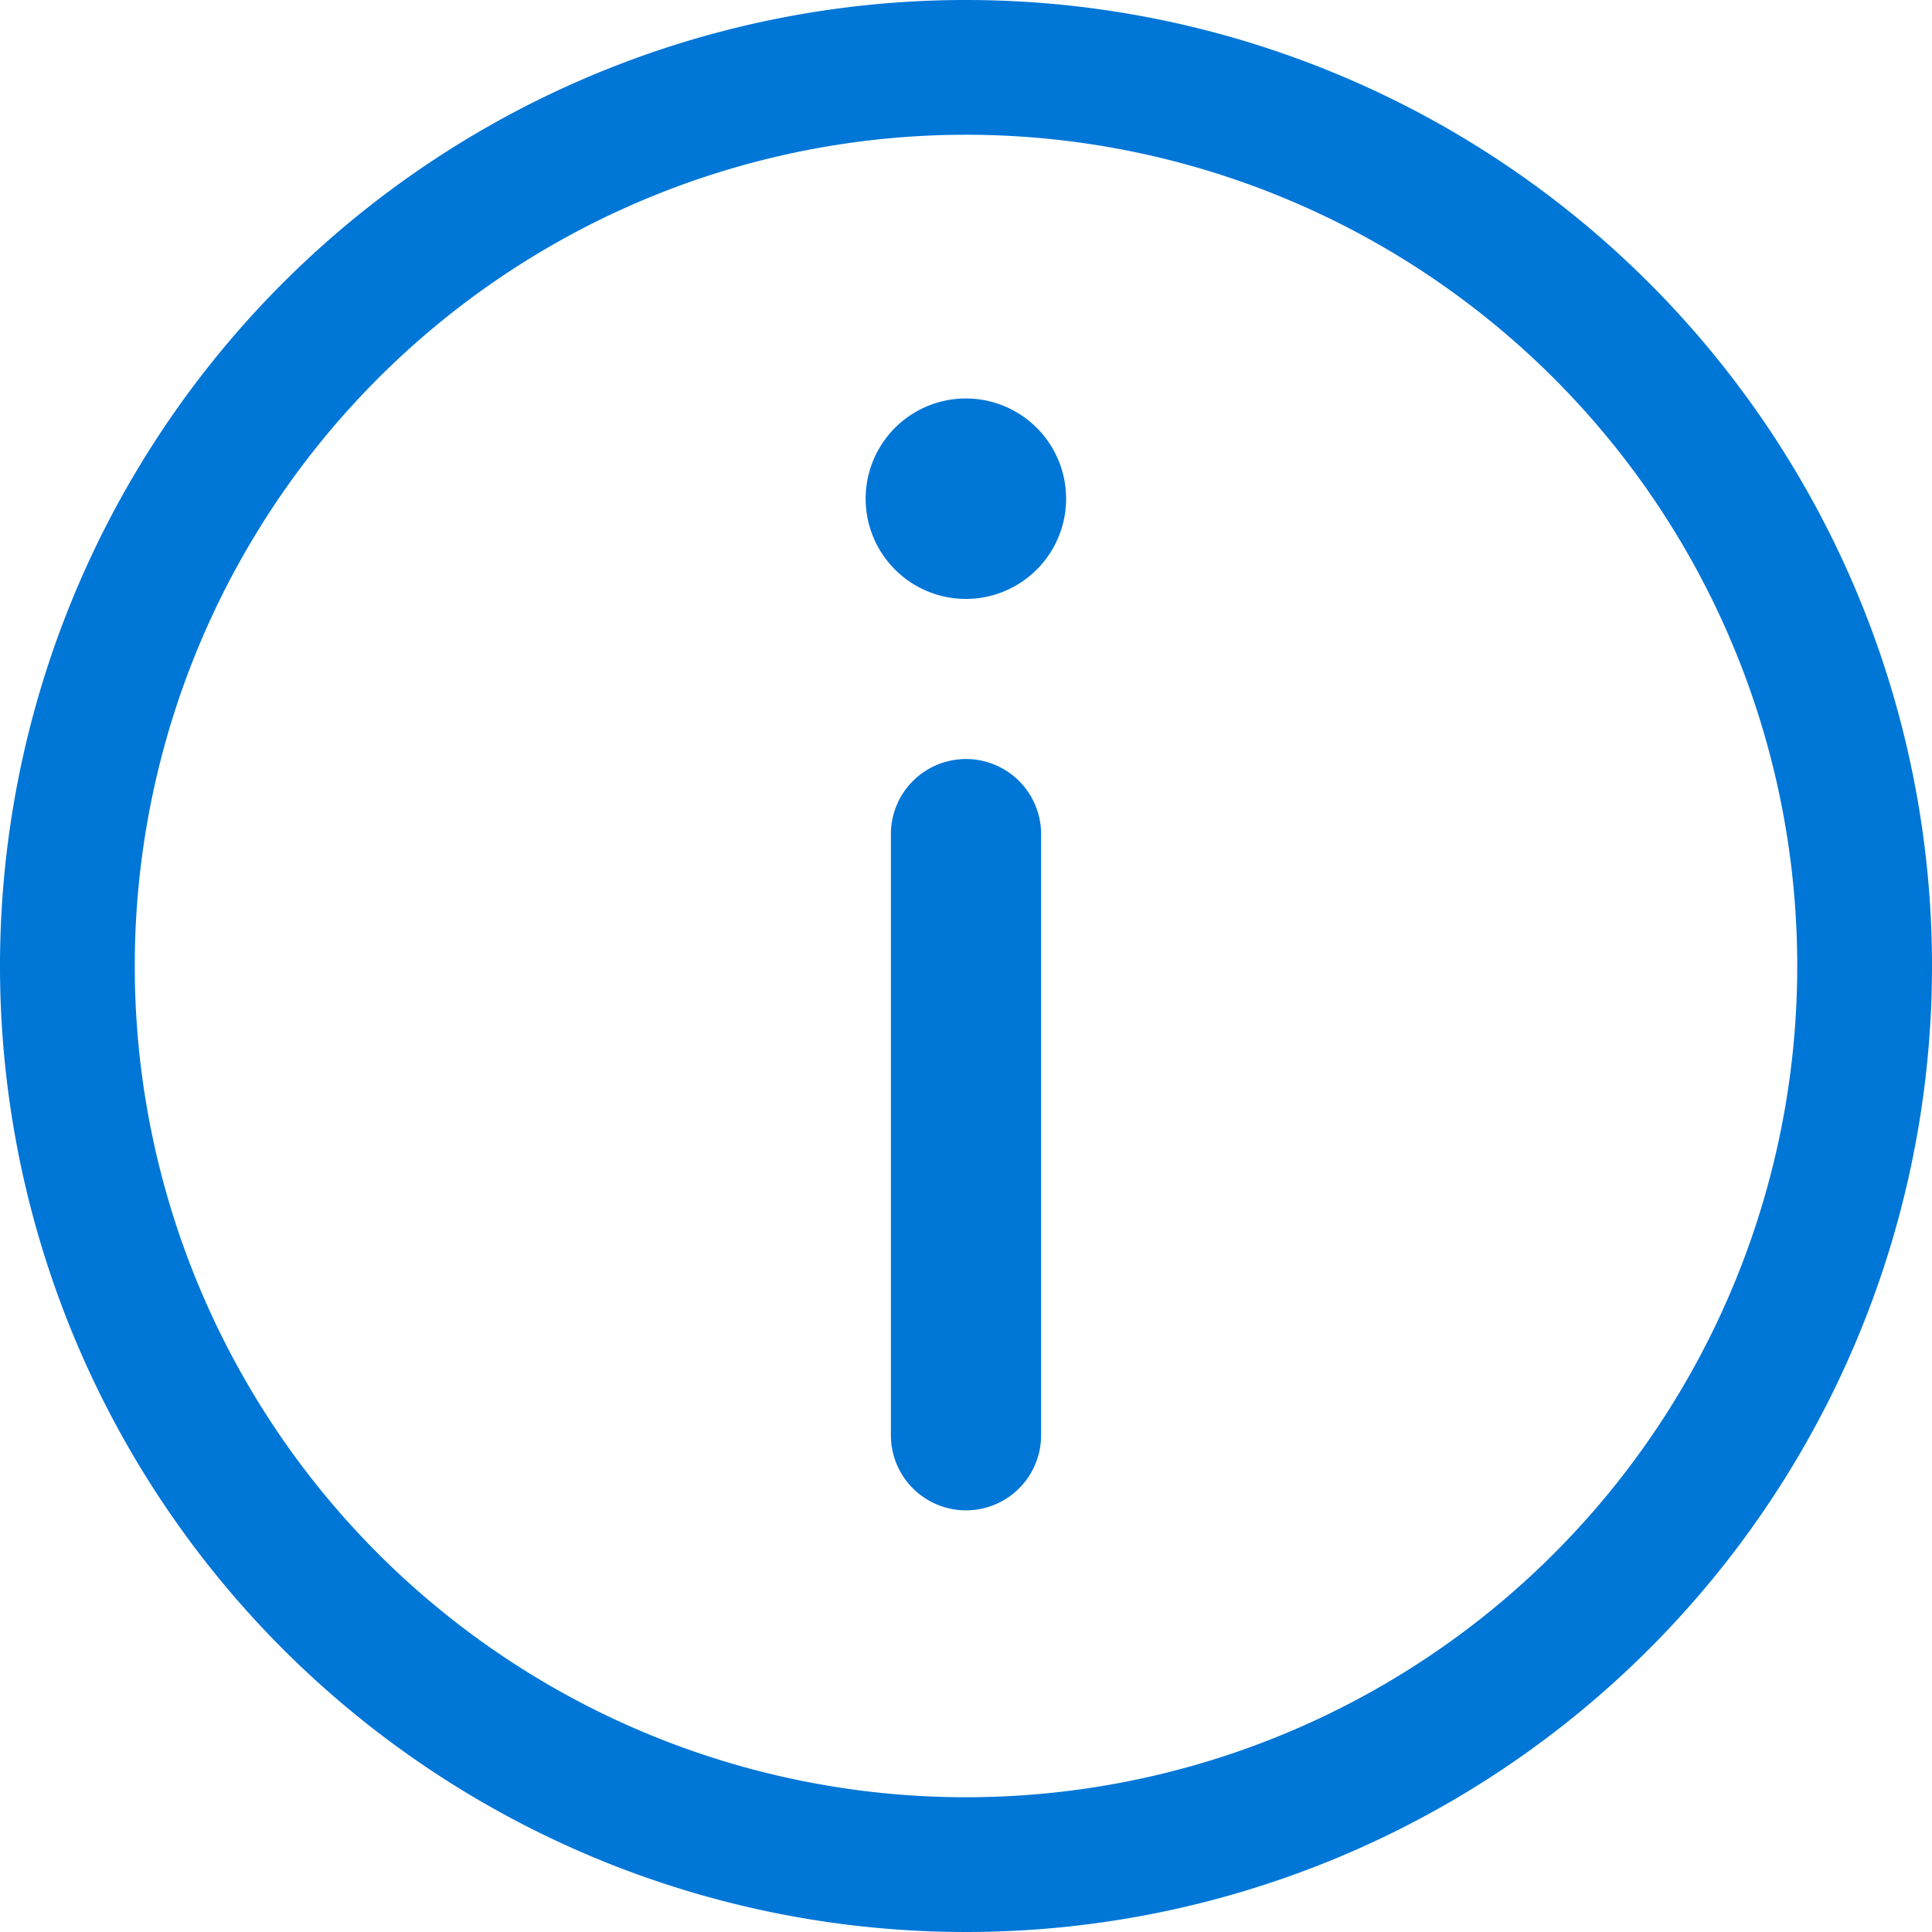
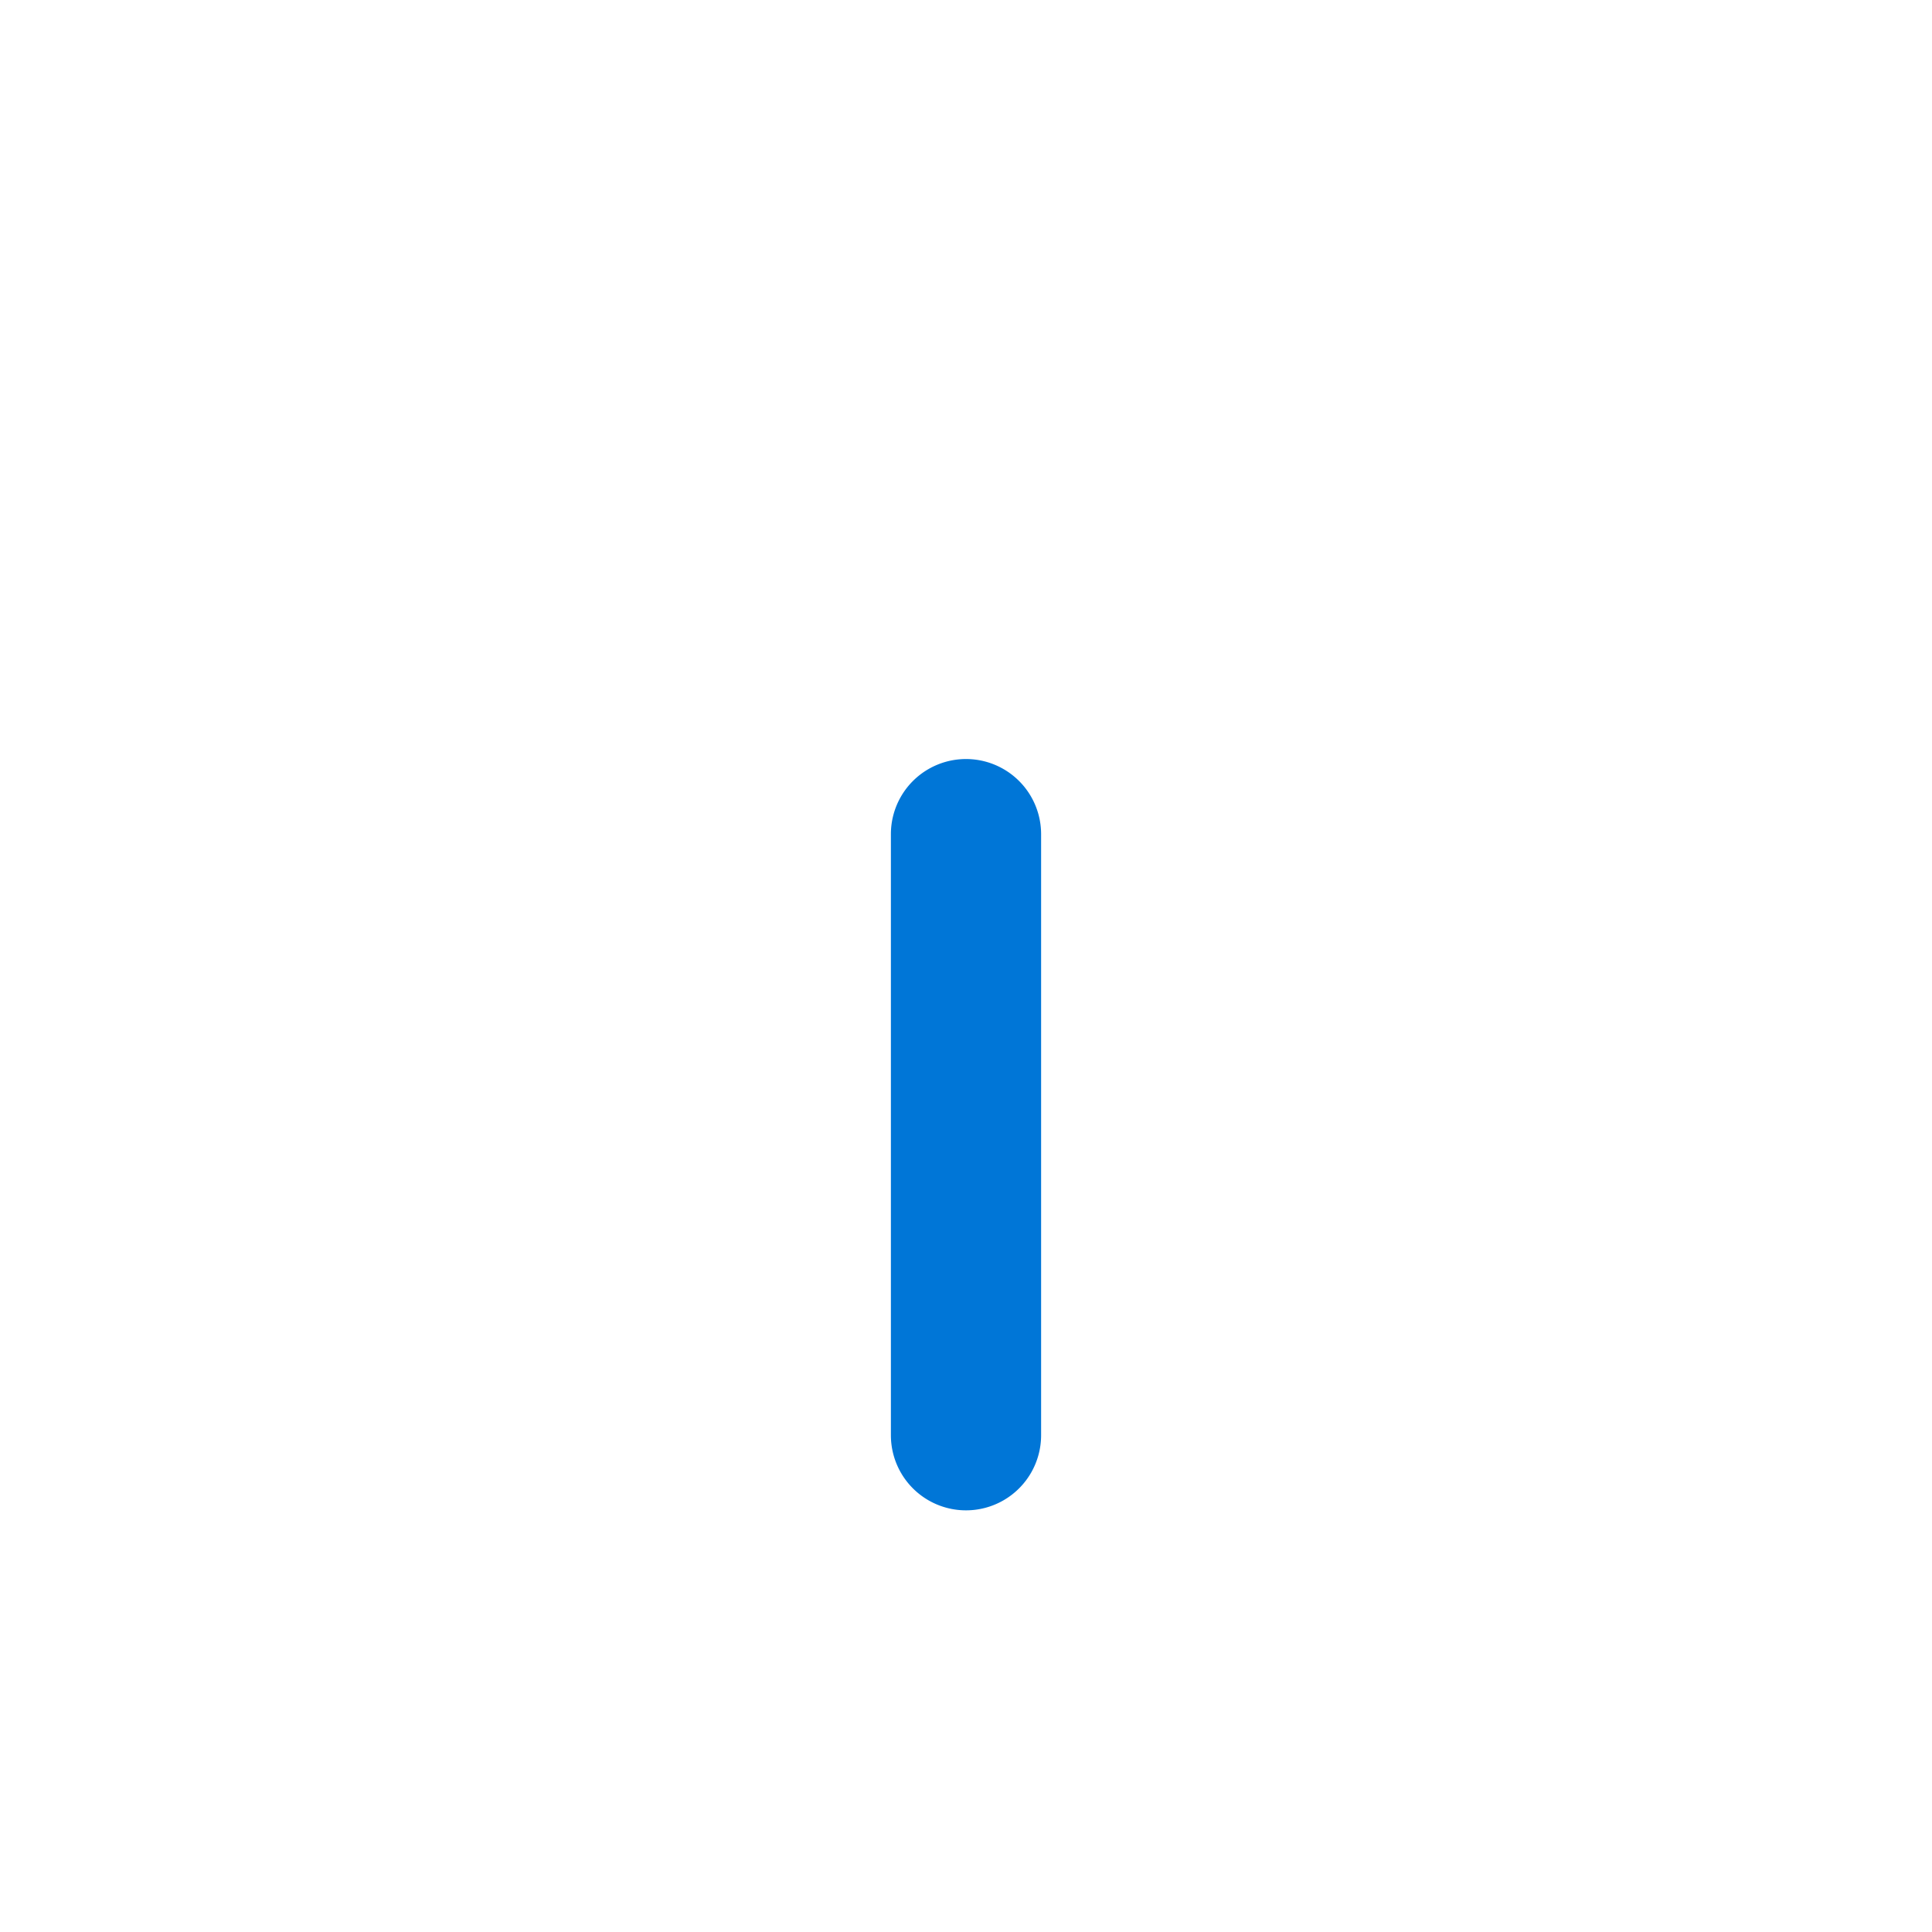
<svg xmlns="http://www.w3.org/2000/svg" data-name="Component 231 – 22" width="16" height="16" viewBox="0 0 16 16">
  <g data-name="info (3)">
    <path data-name="Path 356339" d="M12.494 10.872a.622.622 0 0 0-1.244 0v4.978a.622.622 0 1 0 1.244 0z" transform="translate(-3.872 -3.964)" style="fill:#0076d7" />
-     <path data-name="Path 356340" d="M9.25 1.25a8 8 0 1 0 8 8 8 8 0 0 0-8-8zm-6.884 8a6.884 6.884 0 1 1 6.884 6.884A6.884 6.884 0 0 1 2.366 9.25z" style="fill-rule:evenodd;fill:#0076d7" transform="translate(-1.25 -1.25)" />
  </g>
  <g data-name="info (3)">
-     <path data-name="Path 356341" d="M12.659 7.83A.83.83 0 1 1 11.83 7a.83.83 0 0 1 .829.83z" transform="translate(-3.83 -3.7)" style="fill:#0076d7" />
-   </g>
+     </g>
</svg>